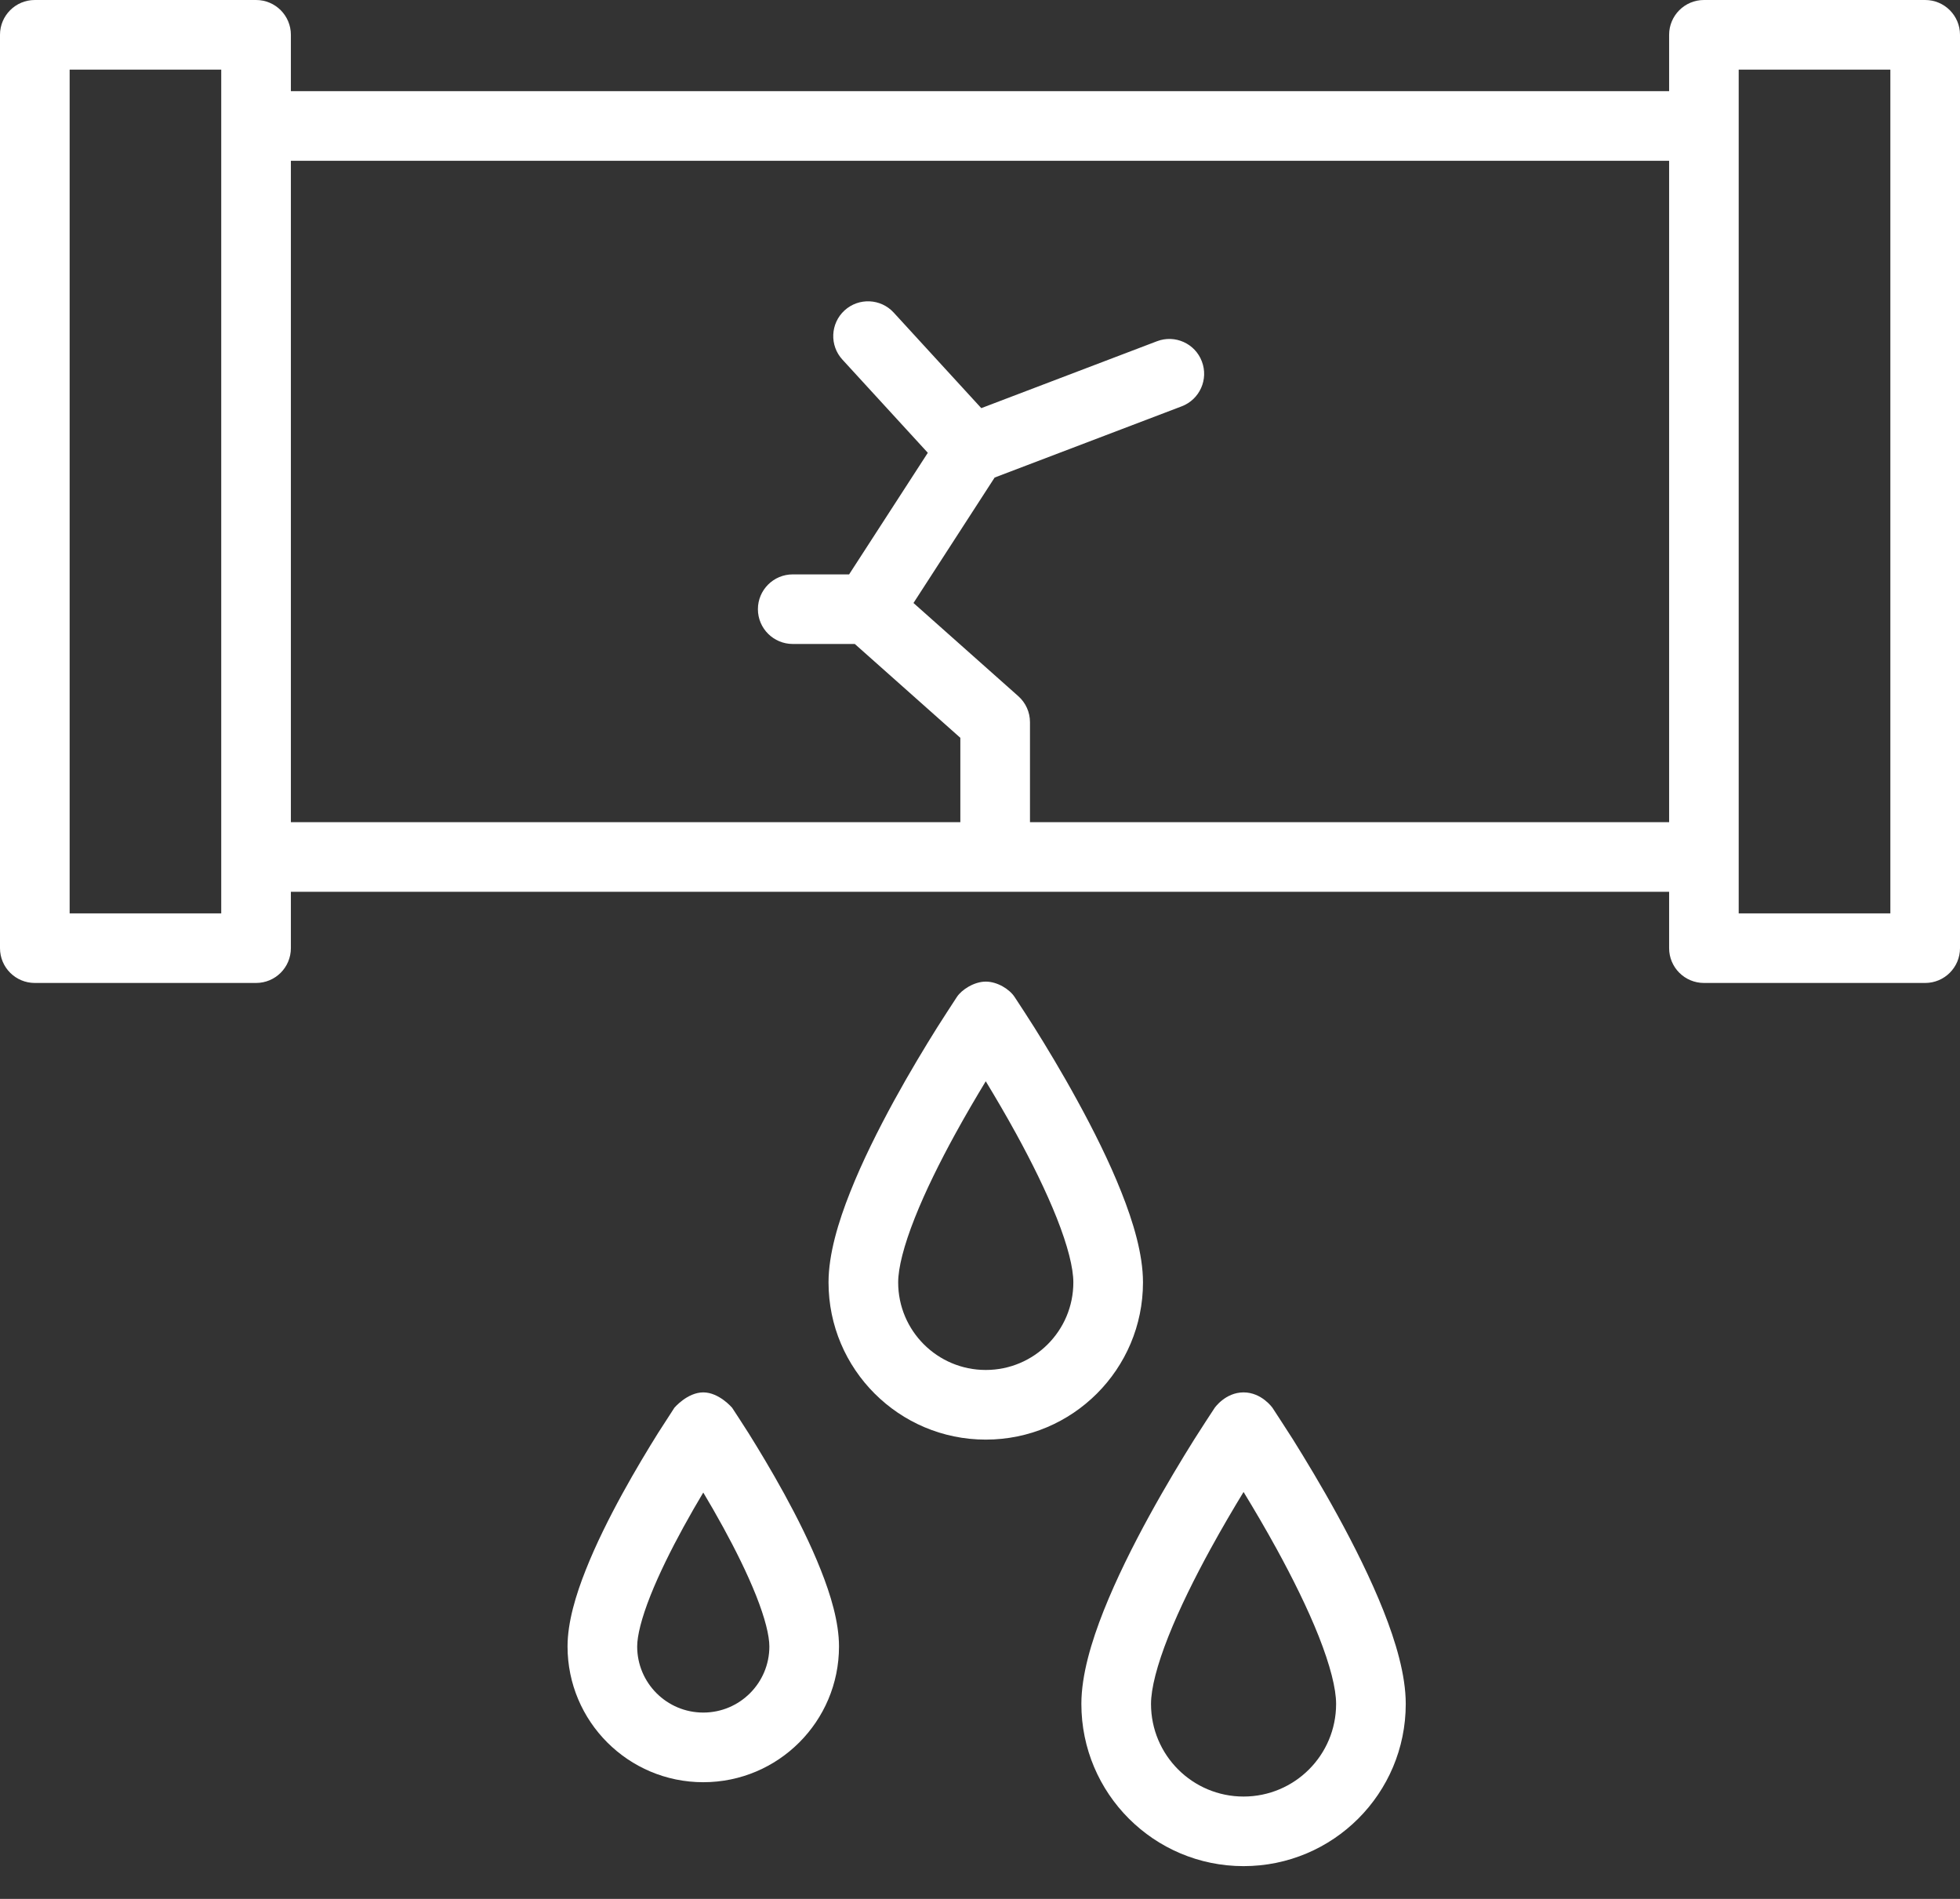
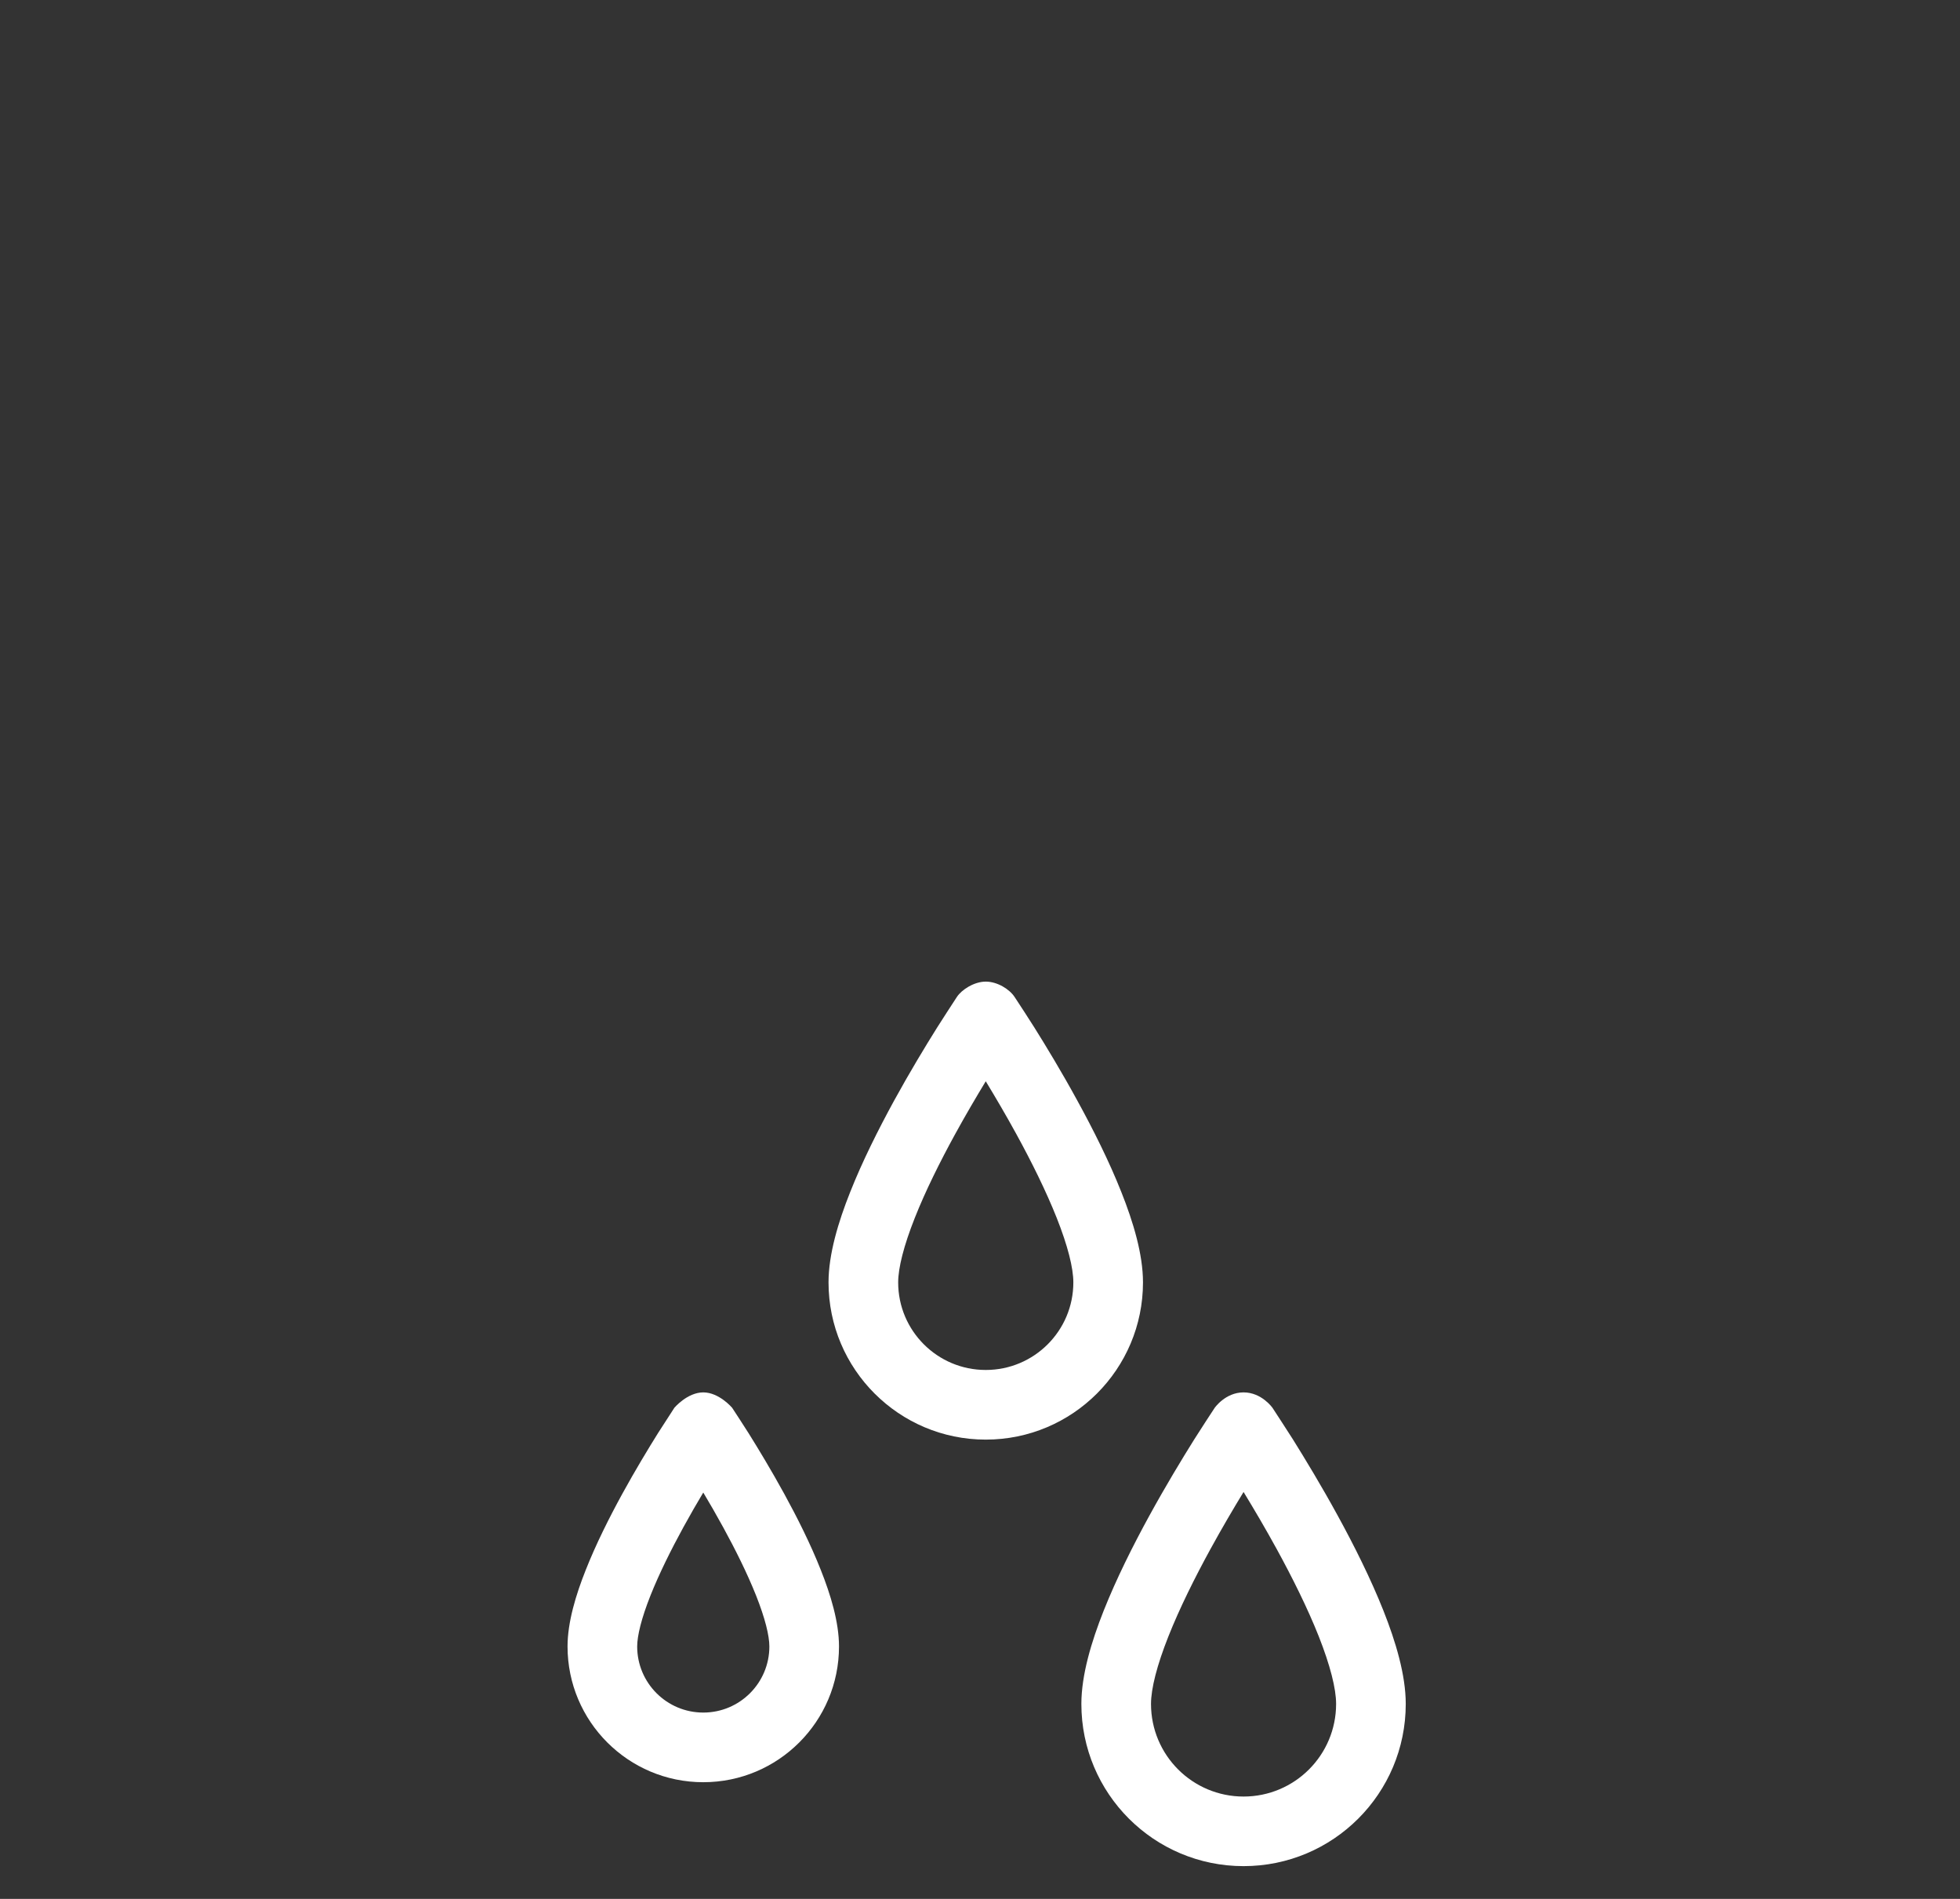
<svg xmlns="http://www.w3.org/2000/svg" width="32" height="31" viewBox="0 0 32 31" fill="none">
  <rect x="0" y="0" width="32" height="31" fill="#333333" stroke="none" />
-   <path fill-rule="evenodd" clip-rule="evenodd" d="M0 0.568C0 0.254 0.254 0 0.568 0H4.181C4.495 0 4.749 0.254 4.749 0.568V1.488H27.251V0.568C27.251 0.254 27.506 0 27.819 0H31.432C31.745 0 32 0.254 32 0.568V15.479C32 15.793 31.745 16.047 31.432 16.047H27.819C27.506 16.047 27.251 15.793 27.251 15.479V14.559H4.749V15.479C4.749 15.793 4.495 16.047 4.181 16.047H0.568C0.254 16.047 0 15.793 0 15.479V0.568ZM27.251 13.422V2.625H4.749V13.422H15.679V12.045L13.956 10.513H12.943C12.629 10.513 12.374 10.259 12.374 9.945C12.374 9.631 12.629 9.377 12.943 9.377H13.863L15.148 7.392L13.754 5.871C13.541 5.64 13.557 5.28 13.788 5.068C14.02 4.856 14.379 4.872 14.591 5.103L16.021 6.663L18.889 5.571C19.182 5.459 19.511 5.606 19.622 5.9C19.734 6.193 19.587 6.521 19.294 6.633L16.239 7.796L14.914 9.844L16.625 11.365C16.747 11.473 16.816 11.627 16.816 11.79V13.422H27.251ZM1.137 1.137V14.911H3.612V1.137H1.137ZM28.387 14.911V1.137H30.863V14.911H28.387Z" fill="white" />
  <path fill-rule="evenodd" clip-rule="evenodd" d="M16.094 16.025C15.905 16.025 15.701 16.156 15.623 16.275C15.545 16.395 15.396 16.622 15.3 16.775C15.109 17.08 14.853 17.502 14.596 17.971C14.341 18.438 14.079 18.959 13.88 19.462C13.686 19.949 13.527 20.476 13.527 20.935C13.527 22.352 14.677 23.502 16.094 23.502C17.512 23.502 18.661 22.352 18.661 20.935C18.661 20.476 18.502 19.949 18.308 19.462C18.109 18.959 17.847 18.438 17.591 17.971C17.335 17.502 17.079 17.08 16.888 16.775C16.792 16.622 16.648 16.402 16.565 16.276C16.482 16.149 16.283 16.025 16.094 16.025ZM16.094 17.652C16.246 17.903 16.421 18.199 16.595 18.517C16.839 18.962 17.076 19.439 17.252 19.881C17.433 20.337 17.524 20.7 17.524 20.935C17.524 21.725 16.884 22.365 16.094 22.365C15.304 22.365 14.664 21.725 14.664 20.935C14.664 20.7 14.755 20.337 14.936 19.881C15.111 19.439 15.349 18.962 15.593 18.517C15.767 18.199 15.942 17.903 16.094 17.652Z" fill="white" />
  <path fill-rule="evenodd" clip-rule="evenodd" d="M11.482 22.731C11.223 22.731 11.011 22.981 11.011 22.981C10.965 23.053 10.823 23.27 10.743 23.396C10.585 23.649 10.373 23.999 10.16 24.387C9.948 24.774 9.73 25.208 9.564 25.628C9.403 26.032 9.266 26.481 9.266 26.879C9.266 28.103 10.258 29.095 11.482 29.095C12.706 29.095 13.698 28.103 13.698 26.879C13.698 26.481 13.561 26.032 13.4 25.628C13.234 25.208 13.016 24.774 12.804 24.387C12.591 23.999 12.379 23.649 12.221 23.396C12.141 23.27 12 23.053 11.953 22.982C11.953 22.982 11.741 22.731 11.482 22.731ZM11.482 24.366C11.379 24.538 11.268 24.73 11.157 24.933C10.957 25.298 10.763 25.688 10.62 26.047C10.472 26.42 10.403 26.704 10.403 26.879C10.403 27.475 10.886 27.958 11.482 27.958C12.078 27.958 12.561 27.475 12.561 26.879C12.561 26.704 12.492 26.42 12.344 26.047C12.201 25.688 12.007 25.298 11.807 24.933C11.696 24.73 11.585 24.538 11.482 24.366Z" fill="white" />
  <path fill-rule="evenodd" clip-rule="evenodd" d="M20.303 22.731C20.6 22.731 20.776 22.984 20.776 22.984C20.834 23.074 21.01 23.342 21.11 23.5C21.308 23.818 21.575 24.257 21.841 24.744C22.107 25.229 22.379 25.772 22.586 26.293C22.787 26.799 22.951 27.345 22.951 27.817C22.951 29.28 21.766 30.465 20.303 30.465C18.841 30.465 17.655 29.28 17.655 27.817C17.655 27.345 17.819 26.799 18.02 26.293C18.227 25.772 18.499 25.229 18.765 24.744C19.032 24.257 19.298 23.818 19.497 23.5C19.596 23.342 19.772 23.074 19.831 22.984C19.831 22.984 20.006 22.731 20.303 22.731ZM19.762 25.29C19.951 24.945 20.14 24.624 20.303 24.357C20.466 24.624 20.656 24.945 20.845 25.29C21.099 25.754 21.347 26.251 21.53 26.712C21.718 27.188 21.814 27.568 21.814 27.817C21.814 28.652 21.138 29.329 20.303 29.329C19.468 29.329 18.792 28.652 18.792 27.817C18.792 27.568 18.888 27.188 19.077 26.712C19.26 26.251 19.508 25.754 19.762 25.29Z" fill="white" />
</svg>